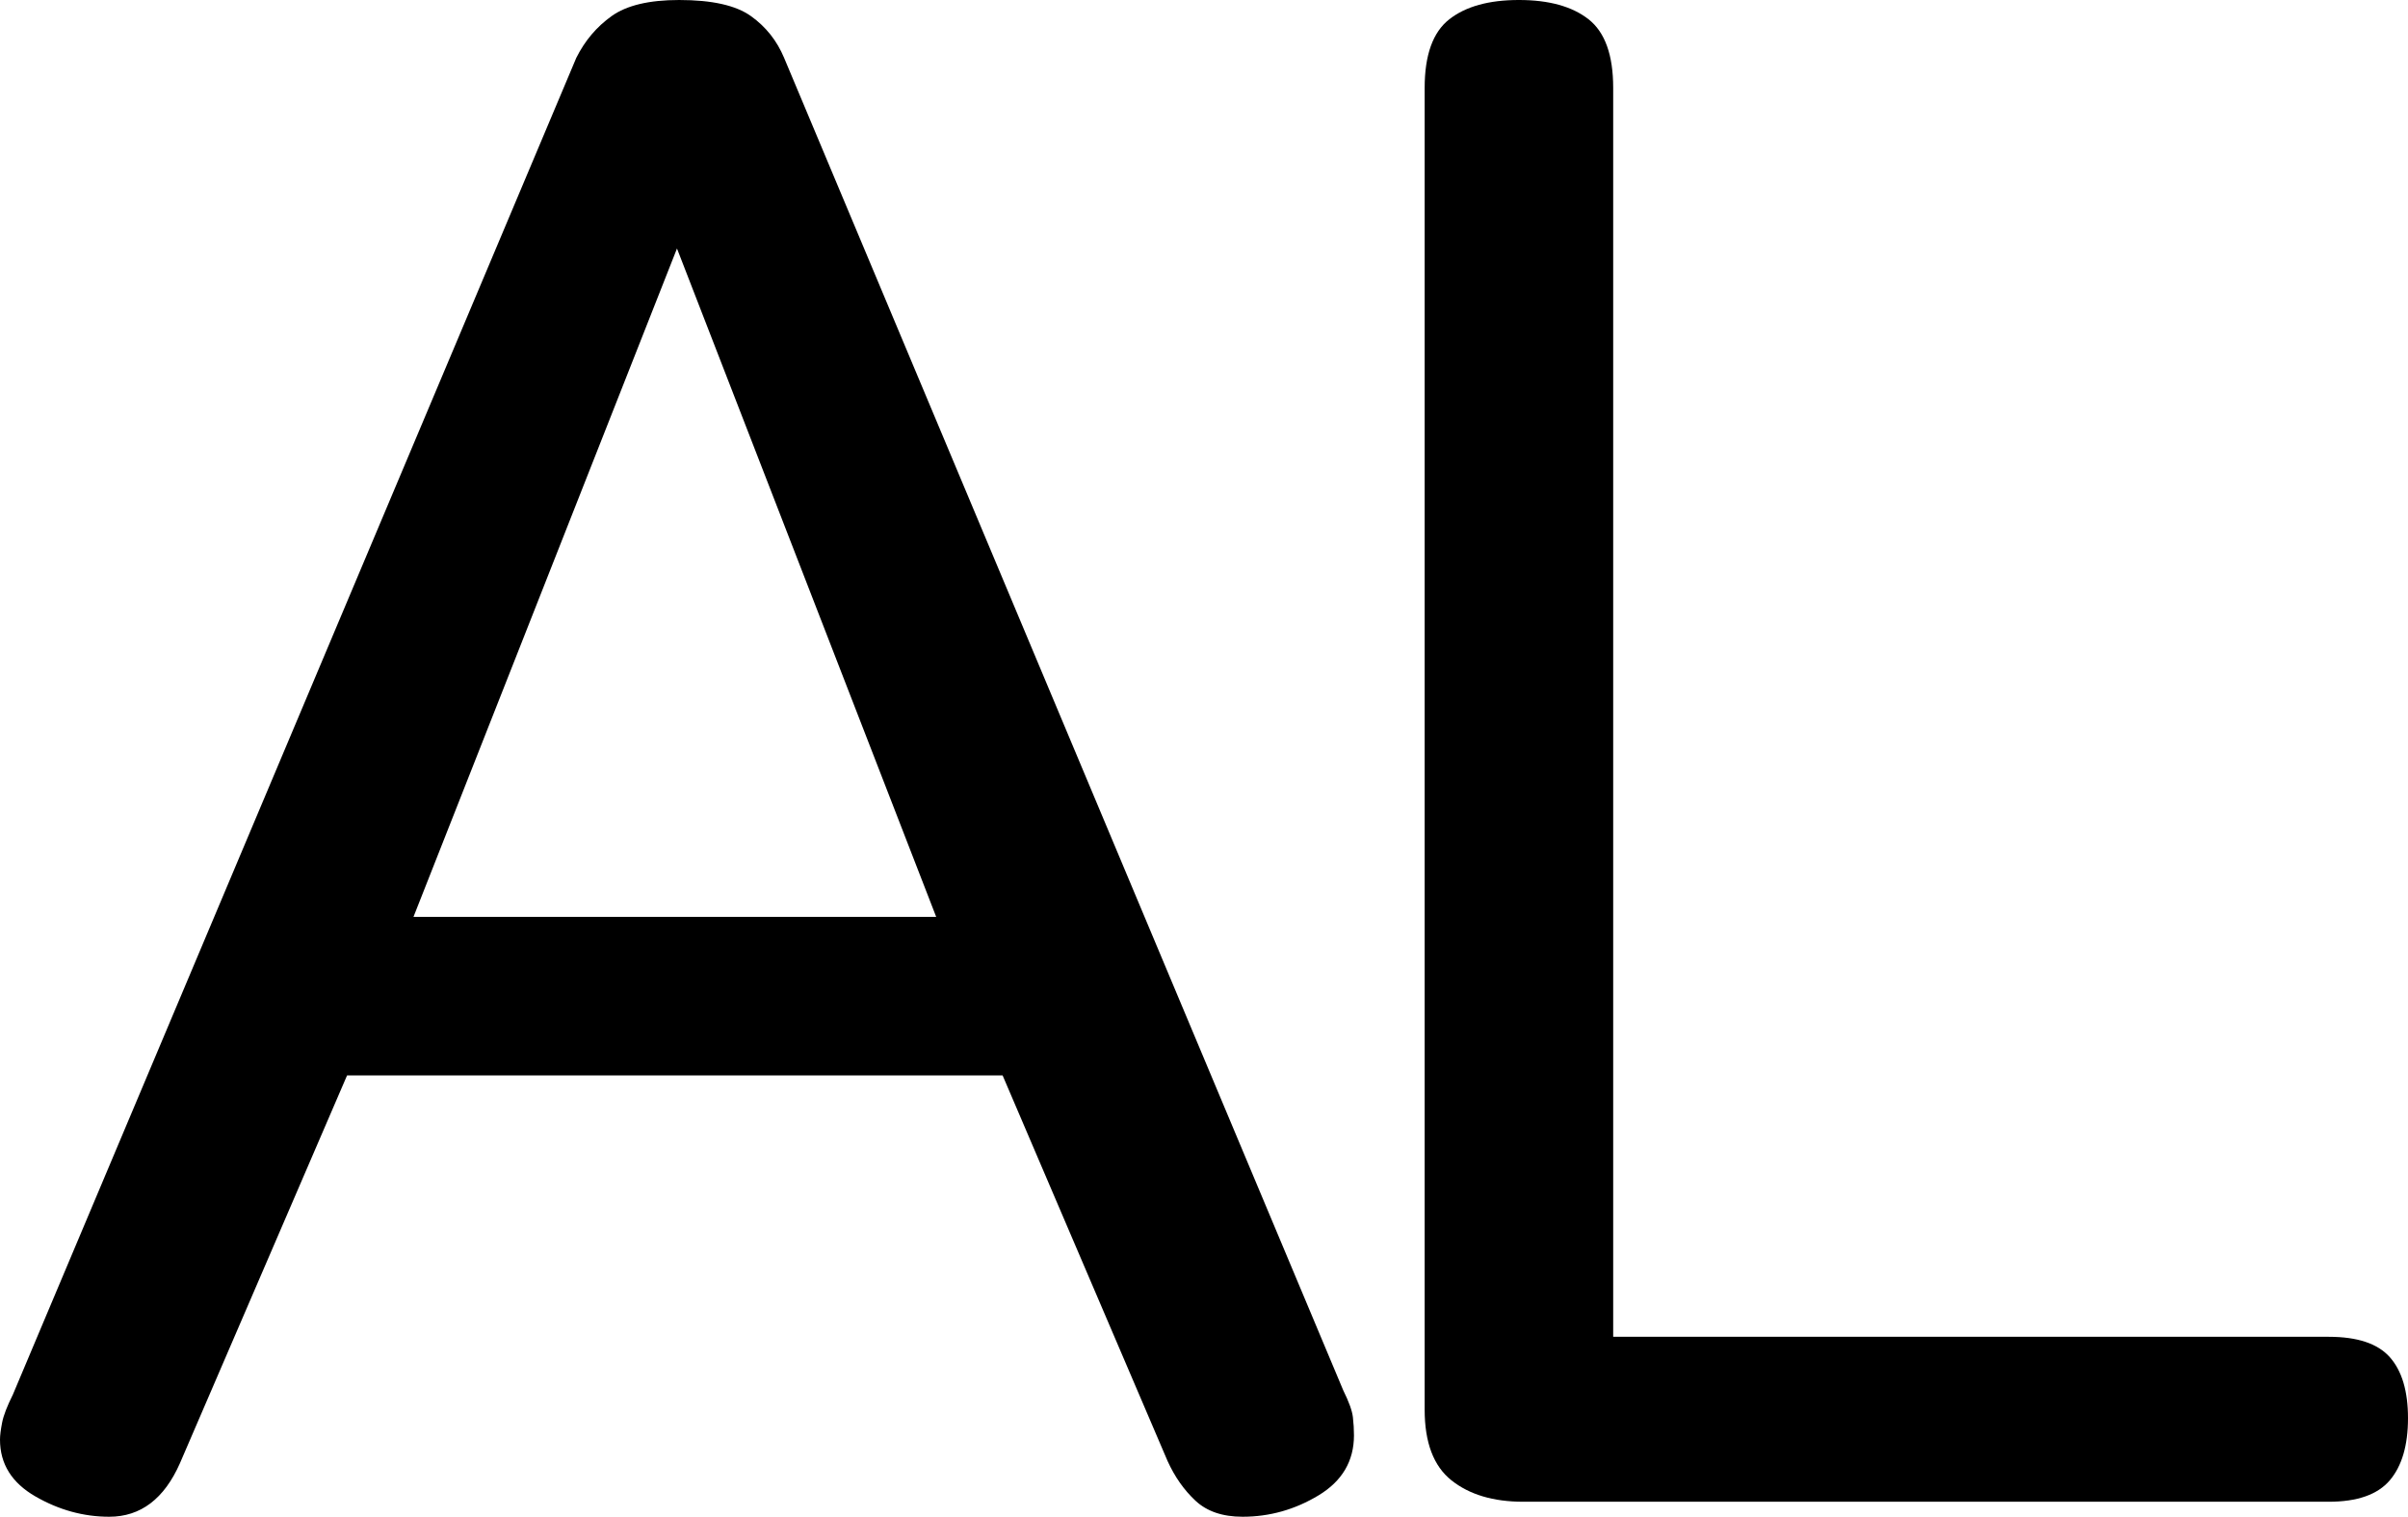
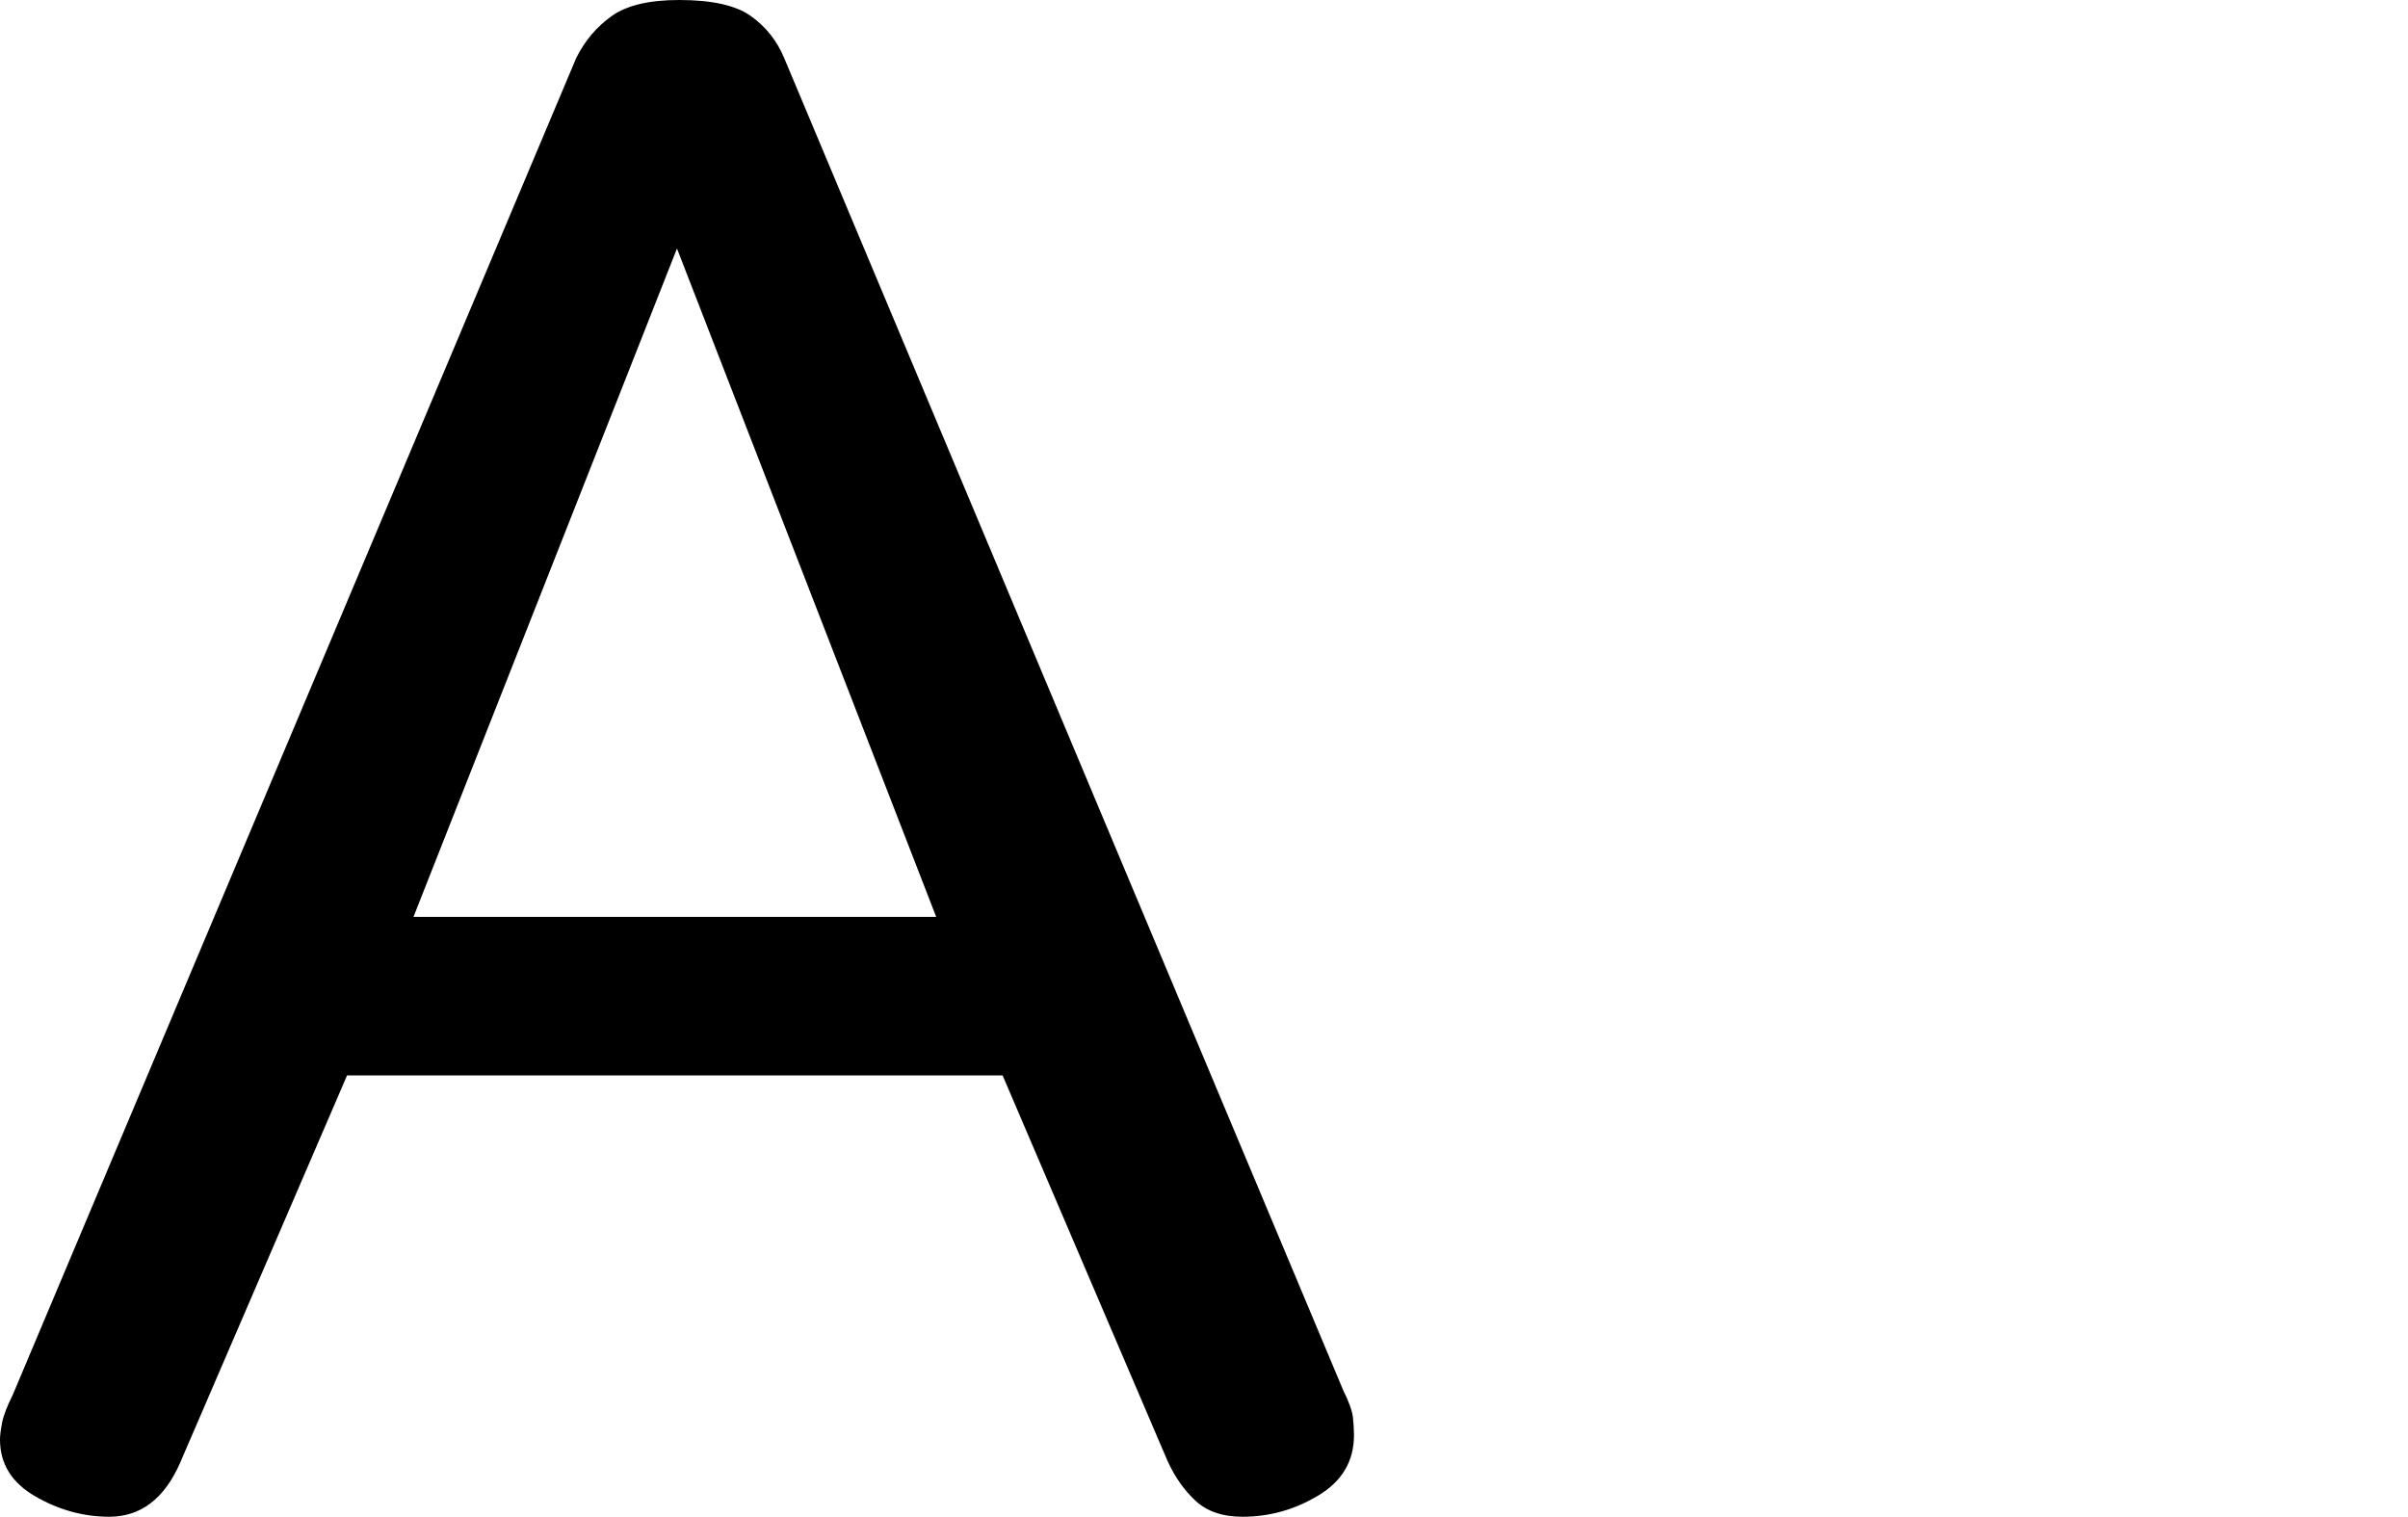
<svg xmlns="http://www.w3.org/2000/svg" id="Calque_2" data-name="Calque 2" viewBox="0 0 224.8 141.6">
  <g id="Calque_2-2" data-name="Calque 2">
    <g id="Calque_1-2" data-name="Calque 1-2">
      <path d="M10.2,141.6c-2.4,0-4.7-.63-6.9-1.9-2.2-1.27-3.3-3.03-3.3-5.3,0-.4.07-.93.2-1.6.13-.67.47-1.53,1-2.6L53.8,5.4c.8-1.6,1.9-2.9,3.3-3.9S60.6,0,63.4,0C66.47,0,68.7.5,70.1,1.5s2.43,2.3,3.1,3.9l52.2,124.4c.53,1.07.83,1.9.9,2.5s.1,1.17.1,1.7c0,2.4-1.1,4.27-3.3,5.6-2.2,1.33-4.57,2-7.1,2-1.87,0-3.33-.5-4.4-1.5s-1.93-2.23-2.6-3.7l-15.4-36h-61.2l-15.6,36.2c-1.47,3.33-3.67,5-6.6,5h0ZM63.2,23.2l-24.6,62.4h48.8s-24.2-62.4-24.2-62.4Z" />
-       <path d="M133,8.2c0-3.07.77-5.2,2.3-6.4,1.53-1.2,3.7-1.8,6.5-1.8s4.97.6,6.5,1.8c1.53,1.2,2.3,3.33,2.3,6.4v116.6h66.8c2.67,0,4.57.63,5.7,1.9,1.13,1.27,1.7,3.17,1.7,5.7s-.57,4.47-1.7,5.8c-1.13,1.33-3.03,2-5.7,2h-75.2c-2.8,0-5.03-.67-6.7-2s-2.5-3.53-2.5-6.6V8.2h0Z" />
    </g>
  </g>
</svg>